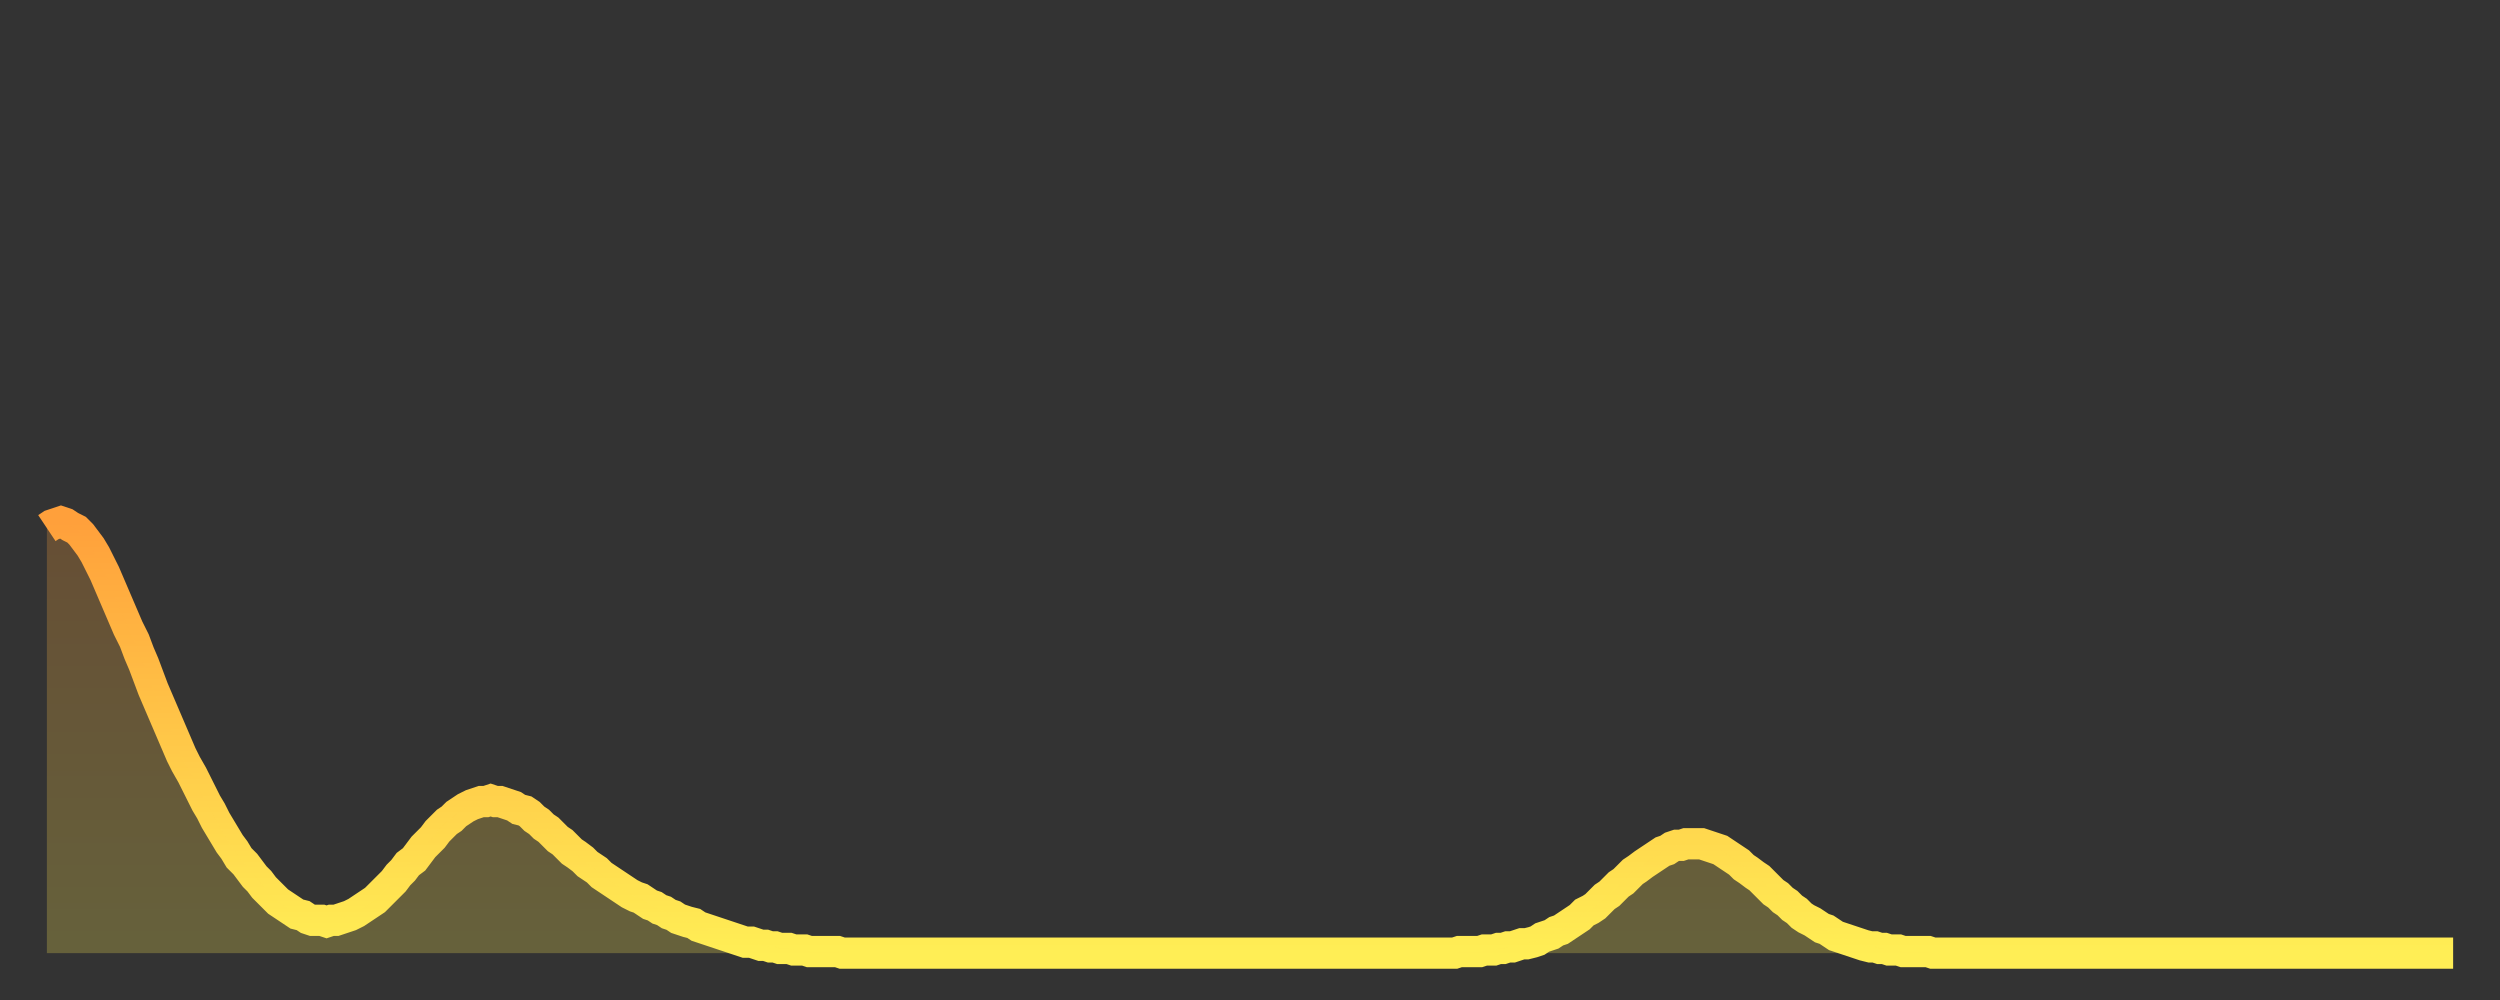
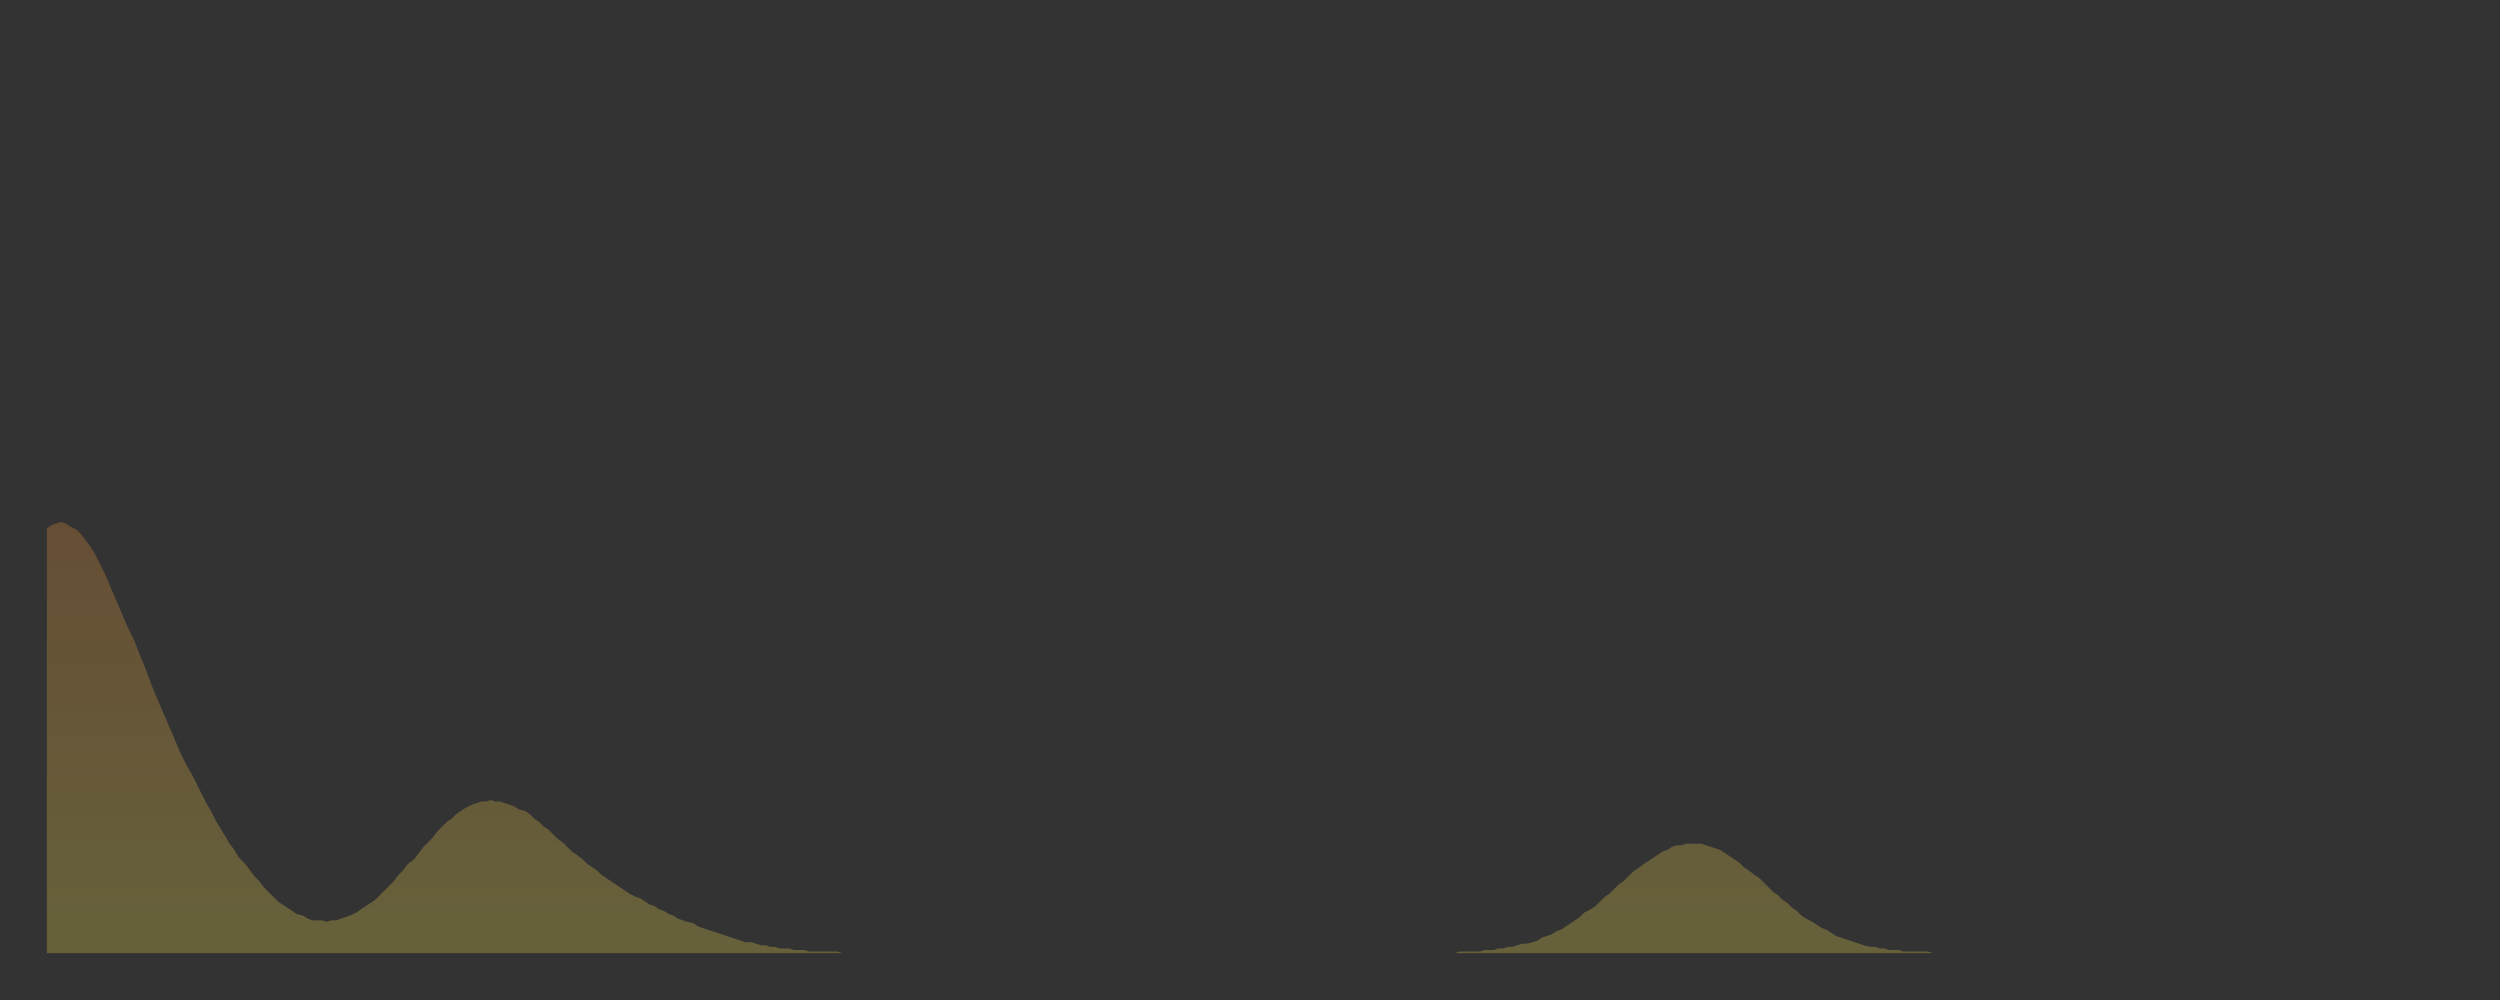
<svg xmlns="http://www.w3.org/2000/svg" baseProfile="full" height="64" version="1.1" width="160">
  <rect width="100%" height="100%" fill="#333333" stroke="none" />
  <defs>
    <linearGradient id="id1363184" x1="0" x2="0" y1="0" y2="1">
      <stop offset="0%" stop-color="#ffa03b" />
      <stop offset="50%" stop-color="#ffc748" />
      <stop offset="100%" stop-color="#ffee55" />
    </linearGradient>
  </defs>
  <g transform="translate(3,3)">
    <g>
-       <path d="M 0.0 30.8 0.3 30.6 0.6 30.5 0.9 30.4 1.2 30.5 1.5 30.7 1.9 30.9 2.2 31.2 2.5 31.6 2.8 32.0 3.1 32.5 3.4 33.1 3.7 33.7 4.0 34.4 4.3 35.1 4.6 35.8 4.9 36.5 5.2 37.2 5.6 38.0 5.9 38.8 6.2 39.5 6.5 40.3 6.8 41.1 7.1 41.8 7.4 42.5 7.7 43.2 8.0 43.9 8.3 44.6 8.6 45.3 8.9 45.9 9.3 46.6 9.6 47.2 9.9 47.8 10.2 48.4 10.5 48.9 10.8 49.5 11.1 50.0 11.4 50.5 11.7 51.0 12.0 51.4 12.3 51.9 12.7 52.3 13.0 52.7 13.3 53.1 13.6 53.4 13.9 53.8 14.2 54.1 14.5 54.4 14.8 54.7 15.1 54.9 15.4 55.1 15.7 55.3 16.0 55.5 16.4 55.6 16.7 55.8 17.0 55.9 17.3 55.9 17.6 55.9 17.9 56.0 18.2 55.9 18.5 55.9 18.8 55.8 19.1 55.7 19.4 55.6 19.8 55.4 20.1 55.2 20.4 55.0 20.7 54.8 21.0 54.6 21.3 54.3 21.6 54.0 21.9 53.7 22.2 53.4 22.5 53.0 22.8 52.7 23.1 52.3 23.5 52.0 23.8 51.6 24.1 51.2 24.4 50.9 24.7 50.6 25.0 50.2 25.3 49.9 25.6 49.6 25.9 49.4 26.2 49.1 26.5 48.9 26.8 48.7 27.2 48.5 27.5 48.4 27.8 48.3 28.1 48.3 28.4 48.2 28.7 48.3 29.0 48.3 29.3 48.4 29.6 48.5 29.9 48.6 30.2 48.8 30.6 48.9 30.9 49.1 31.2 49.4 31.5 49.6 31.8 49.9 32.1 50.1 32.4 50.4 32.7 50.7 33.0 50.9 33.3 51.2 33.6 51.5 33.9 51.7 34.3 52.0 34.6 52.3 34.9 52.5 35.2 52.7 35.5 53.0 35.8 53.2 36.1 53.4 36.4 53.6 36.7 53.8 37.0 54.0 37.3 54.2 37.7 54.4 38.0 54.5 38.3 54.7 38.6 54.9 38.9 55.0 39.2 55.2 39.5 55.3 39.8 55.5 40.1 55.6 40.4 55.8 40.7 55.9 41.0 56.0 41.4 56.1 41.7 56.3 42.0 56.4 42.3 56.5 42.6 56.6 42.9 56.7 43.2 56.8 43.5 56.9 43.8 57.0 44.1 57.1 44.4 57.2 44.7 57.3 45.1 57.3 45.4 57.4 45.7 57.5 46.0 57.5 46.3 57.6 46.6 57.6 46.9 57.7 47.2 57.7 47.5 57.7 47.8 57.8 48.1 57.8 48.5 57.8 48.8 57.9 49.1 57.9 49.4 57.9 49.7 57.9 50.0 57.9 50.3 57.9 50.6 57.9 50.9 58.0 51.2 58.0 51.5 58.0 51.8 58.0 52.2 58.0 52.5 58.0 52.8 58.0 53.1 58.0 53.4 58.0 53.7 58.0 54.0 58.0 54.3 58.0 54.6 58.0 54.9 58.0 55.2 58.0 55.6 58.0 55.9 58.0 56.2 58.0 56.5 58.0 56.8 58.0 57.1 58.0 57.4 58.0 57.7 58.0 58.0 58.0 58.3 58.0 58.6 58.0 58.9 58.0 59.3 58.0 59.6 58.0 59.9 58.0 60.2 58.0 60.5 58.0 60.8 58.0 61.1 58.0 61.4 58.0 61.7 58.0 62.0 58.0 62.3 58.0 62.6 58.0 63.0 58.0 63.3 58.0 63.6 58.0 63.9 58.0 64.2 58.0 64.5 58.0 64.8 58.0 65.1 58.0 65.4 58.0 65.7 58.0 66.0 58.0 66.4 58.0 66.7 58.0 67.0 58.0 67.3 58.0 67.6 58.0 67.9 58.0 68.2 58.0 68.5 58.0 68.8 58.0 69.1 58.0 69.4 58.0 69.7 58.0 70.1 58.0 70.4 58.0 70.7 58.0 71.0 58.0 71.3 58.0 71.6 58.0 71.9 58.0 72.2 58.0 72.5 58.0 72.8 58.0 73.1 58.0 73.5 58.0 73.8 58.0 74.1 58.0 74.4 58.0 74.7 58.0 75.0 58.0 75.3 58.0 75.6 58.0 75.9 58.0 76.2 58.0 76.5 58.0 76.8 58.0 77.2 58.0 77.5 58.0 77.8 58.0 78.1 58.0 78.4 58.0 78.7 58.0 79.0 58.0 79.3 58.0 79.6 58.0 79.9 58.0 80.2 58.0 80.5 58.0 80.9 58.0 81.2 58.0 81.5 58.0 81.8 58.0 82.1 58.0 82.4 58.0 82.7 58.0 83.0 58.0 83.3 58.0 83.6 58.0 83.9 58.0 84.3 58.0 84.6 58.0 84.9 58.0 85.2 58.0 85.5 58.0 85.8 58.0 86.1 58.0 86.4 58.0 86.7 58.0 87.0 58.0 87.3 58.0 87.6 58.0 88.0 58.0 88.3 58.0 88.6 58.0 88.9 58.0 89.2 58.0 89.5 58.0 89.8 58.0 90.1 58.0 90.4 57.9 90.7 57.9 91.0 57.9 91.4 57.9 91.7 57.9 92.0 57.8 92.3 57.8 92.6 57.8 92.9 57.7 93.2 57.7 93.5 57.6 93.8 57.6 94.1 57.5 94.4 57.4 94.7 57.4 95.1 57.3 95.4 57.2 95.7 57.0 96.0 56.9 96.3 56.8 96.6 56.6 96.9 56.5 97.2 56.3 97.5 56.1 97.8 55.9 98.1 55.7 98.4 55.4 98.8 55.2 99.1 55.0 99.4 54.7 99.7 54.4 100.0 54.2 100.3 53.9 100.6 53.6 100.9 53.4 101.2 53.1 101.5 52.8 101.8 52.6 102.2 52.3 102.5 52.1 102.8 51.9 103.1 51.7 103.4 51.5 103.7 51.4 104.0 51.2 104.3 51.1 104.6 51.1 104.9 51.0 105.2 51.0 105.5 51.0 105.9 51.0 106.2 51.1 106.5 51.2 106.8 51.3 107.1 51.4 107.4 51.6 107.7 51.8 108.0 52.0 108.3 52.2 108.6 52.5 108.9 52.7 109.3 53.0 109.6 53.2 109.9 53.5 110.2 53.8 110.5 54.1 110.8 54.3 111.1 54.6 111.4 54.8 111.7 55.1 112.0 55.3 112.3 55.6 112.6 55.8 113.0 56.0 113.3 56.2 113.6 56.4 113.9 56.5 114.2 56.7 114.5 56.9 114.8 57.0 115.1 57.1 115.4 57.2 115.7 57.3 116.0 57.4 116.3 57.5 116.7 57.6 117.0 57.6 117.3 57.7 117.6 57.7 117.9 57.8 118.2 57.8 118.5 57.8 118.8 57.9 119.1 57.9 119.4 57.9 119.7 57.9 120.1 57.9 120.4 57.9 120.7 58.0 121.0 58.0 121.3 58.0 121.6 58.0 121.9 58.0 122.2 58.0 122.5 58.0 122.8 58.0 123.1 58.0 123.4 58.0 123.8 58.0 124.1 58.0 124.4 58.0 124.7 58.0 125.0 58.0 125.3 58.0 125.6 58.0 125.9 58.0 126.2 58.0 126.5 58.0 126.8 58.0 127.2 58.0 127.5 58.0 127.8 58.0 128.1 58.0 128.4 58.0 128.7 58.0 129.0 58.0 129.3 58.0 129.6 58.0 129.9 58.0 130.2 58.0 130.5 58.0 130.9 58.0 131.2 58.0 131.5 58.0 131.8 58.0 132.1 58.0 132.4 58.0 132.7 58.0 133.0 58.0 133.3 58.0 133.6 58.0 133.9 58.0 134.2 58.0 134.6 58.0 134.9 58.0 135.2 58.0 135.5 58.0 135.8 58.0 136.1 58.0 136.4 58.0 136.7 58.0 137.0 58.0 137.3 58.0 137.6 58.0 138.0 58.0 138.3 58.0 138.6 58.0 138.9 58.0 139.2 58.0 139.5 58.0 139.8 58.0 140.1 58.0 140.4 58.0 140.7 58.0 141.0 58.0 141.3 58.0 141.7 58.0 142.0 58.0 142.3 58.0 142.6 58.0 142.9 58.0 143.2 58.0 143.5 58.0 143.8 58.0 144.1 58.0 144.4 58.0 144.7 58.0 145.1 58.0 145.4 58.0 145.7 58.0 146.0 58.0 146.3 58.0 146.6 58.0 146.9 58.0 147.2 58.0 147.5 58.0 147.8 58.0 148.1 58.0 148.4 58.0 148.8 58.0 149.1 58.0 149.4 58.0 149.7 58.0 150.0 58.0 150.3 58.0 150.6 58.0 150.9 58.0 151.2 58.0 151.5 58.0 151.8 58.0 152.1 58.0 152.5 58.0 152.8 58.0 153.1 58.0 153.4 58.0 153.7 58.0 154.0 58.0" fill="none" id="graph-curve" opacity="1" stroke="url(#id1363184)" stroke-width="2" />
      <path d="M 0 58 L 0.0 30.8 0.3 30.6 0.6 30.5 0.9 30.4 1.2 30.5 1.5 30.7 1.9 30.9 2.2 31.2 2.5 31.6 2.8 32.0 3.1 32.5 3.4 33.1 3.7 33.7 4.0 34.4 4.3 35.1 4.6 35.8 4.9 36.5 5.2 37.2 5.6 38.0 5.9 38.8 6.2 39.5 6.5 40.3 6.8 41.1 7.1 41.8 7.4 42.5 7.7 43.2 8.0 43.9 8.3 44.6 8.6 45.3 8.9 45.9 9.3 46.6 9.6 47.2 9.9 47.8 10.2 48.4 10.5 48.9 10.8 49.5 11.1 50.0 11.4 50.5 11.7 51.0 12.0 51.4 12.3 51.9 12.7 52.3 13.0 52.7 13.3 53.1 13.6 53.4 13.9 53.8 14.2 54.1 14.5 54.4 14.8 54.7 15.1 54.9 15.4 55.1 15.7 55.3 16.0 55.5 16.4 55.6 16.7 55.8 17.0 55.9 17.3 55.9 17.6 55.9 17.9 56.0 18.2 55.9 18.5 55.9 18.8 55.8 19.1 55.7 19.4 55.6 19.8 55.4 20.1 55.2 20.4 55.0 20.7 54.8 21.0 54.6 21.3 54.3 21.6 54.0 21.9 53.7 22.2 53.4 22.5 53.0 22.8 52.7 23.1 52.3 23.5 52.0 23.8 51.6 24.1 51.2 24.4 50.9 24.7 50.6 25.0 50.2 25.3 49.9 25.6 49.6 25.9 49.4 26.2 49.1 26.5 48.9 26.8 48.7 27.2 48.5 27.5 48.4 27.8 48.3 28.1 48.3 28.4 48.2 28.7 48.3 29.0 48.3 29.3 48.4 29.6 48.5 29.9 48.6 30.2 48.8 30.6 48.9 30.9 49.1 31.2 49.4 31.5 49.6 31.8 49.9 32.1 50.1 32.4 50.4 32.7 50.7 33.0 50.9 33.3 51.2 33.6 51.5 33.9 51.7 34.3 52.0 34.6 52.3 34.9 52.5 35.2 52.7 35.5 53.0 35.8 53.2 36.1 53.4 36.4 53.6 36.7 53.8 37.0 54.0 37.3 54.2 37.7 54.4 38.0 54.5 38.3 54.7 38.6 54.9 38.9 55.0 39.2 55.2 39.5 55.3 39.8 55.5 40.1 55.6 40.4 55.8 40.7 55.9 41.0 56.0 41.4 56.1 41.7 56.3 42.0 56.4 42.3 56.5 42.6 56.6 42.9 56.7 43.2 56.8 43.5 56.9 43.8 57.0 44.1 57.1 44.4 57.2 44.7 57.3 45.1 57.3 45.4 57.4 45.7 57.5 46.0 57.5 46.3 57.6 46.6 57.6 46.9 57.7 47.2 57.7 47.5 57.7 47.8 57.8 48.1 57.8 48.5 57.8 48.8 57.9 49.1 57.9 49.4 57.9 49.7 57.9 50.0 57.9 50.3 57.9 50.6 57.9 50.9 58.0 51.2 58.0 51.5 58.0 51.8 58.0 52.2 58.0 52.5 58.0 52.8 58.0 53.1 58.0 53.4 58.0 53.7 58.0 54.0 58.0 54.3 58.0 54.6 58.0 54.9 58.0 55.2 58.0 55.6 58.0 55.9 58.0 56.2 58.0 56.5 58.0 56.8 58.0 57.1 58.0 57.4 58.0 57.7 58.0 58.0 58.0 58.3 58.0 58.6 58.0 58.9 58.0 59.3 58.0 59.6 58.0 59.9 58.0 60.2 58.0 60.5 58.0 60.8 58.0 61.1 58.0 61.4 58.0 61.7 58.0 62.0 58.0 62.3 58.0 62.6 58.0 63.0 58.0 63.3 58.0 63.6 58.0 63.9 58.0 64.2 58.0 64.5 58.0 64.8 58.0 65.1 58.0 65.4 58.0 65.7 58.0 66.0 58.0 66.4 58.0 66.7 58.0 67.0 58.0 67.3 58.0 67.6 58.0 67.9 58.0 68.2 58.0 68.5 58.0 68.8 58.0 69.1 58.0 69.4 58.0 69.7 58.0 70.1 58.0 70.4 58.0 70.7 58.0 71.0 58.0 71.3 58.0 71.6 58.0 71.9 58.0 72.2 58.0 72.5 58.0 72.8 58.0 73.1 58.0 73.5 58.0 73.8 58.0 74.1 58.0 74.4 58.0 74.7 58.0 75.0 58.0 75.3 58.0 75.6 58.0 75.9 58.0 76.2 58.0 76.5 58.0 76.8 58.0 77.2 58.0 77.5 58.0 77.8 58.0 78.1 58.0 78.4 58.0 78.7 58.0 79.0 58.0 79.3 58.0 79.6 58.0 79.9 58.0 80.2 58.0 80.5 58.0 80.9 58.0 81.2 58.0 81.5 58.0 81.8 58.0 82.1 58.0 82.4 58.0 82.7 58.0 83.0 58.0 83.3 58.0 83.6 58.0 83.9 58.0 84.3 58.0 84.6 58.0 84.9 58.0 85.2 58.0 85.5 58.0 85.8 58.0 86.1 58.0 86.4 58.0 86.7 58.0 87.0 58.0 87.3 58.0 87.6 58.0 88.0 58.0 88.3 58.0 88.6 58.0 88.9 58.0 89.2 58.0 89.5 58.0 89.8 58.0 90.1 58.0 90.4 57.9 90.7 57.9 91.0 57.9 91.4 57.9 91.7 57.9 92.0 57.8 92.3 57.8 92.6 57.8 92.9 57.7 93.2 57.7 93.5 57.6 93.8 57.6 94.1 57.5 94.4 57.4 94.7 57.4 95.1 57.3 95.4 57.2 95.7 57.0 96.0 56.9 96.3 56.8 96.6 56.6 96.9 56.5 97.2 56.3 97.5 56.1 97.8 55.9 98.1 55.7 98.4 55.4 98.8 55.2 99.1 55.0 99.4 54.7 99.7 54.4 100.0 54.2 100.3 53.9 100.6 53.6 100.9 53.4 101.2 53.1 101.5 52.8 101.8 52.6 102.2 52.3 102.5 52.1 102.8 51.9 103.1 51.7 103.4 51.5 103.7 51.4 104.0 51.2 104.3 51.1 104.6 51.1 104.9 51.0 105.2 51.0 105.5 51.0 105.9 51.0 106.2 51.1 106.5 51.2 106.8 51.3 107.1 51.4 107.4 51.6 107.7 51.8 108.0 52.0 108.3 52.2 108.6 52.5 108.9 52.7 109.3 53.0 109.6 53.2 109.9 53.5 110.2 53.8 110.5 54.1 110.8 54.3 111.1 54.6 111.4 54.8 111.7 55.1 112.0 55.3 112.3 55.6 112.6 55.8 113.0 56.0 113.3 56.2 113.6 56.4 113.9 56.5 114.2 56.7 114.5 56.9 114.8 57.0 115.1 57.1 115.4 57.2 115.7 57.3 116.0 57.4 116.3 57.5 116.7 57.6 117.0 57.6 117.3 57.7 117.6 57.7 117.9 57.8 118.2 57.8 118.5 57.8 118.8 57.9 119.1 57.9 119.4 57.9 119.7 57.9 120.1 57.9 120.4 57.9 120.7 58.0 121.0 58.0 121.3 58.0 121.6 58.0 121.9 58.0 122.2 58.0 122.5 58.0 122.8 58.0 123.1 58.0 123.4 58.0 123.8 58.0 124.1 58.0 124.4 58.0 124.7 58.0 125.0 58.0 125.3 58.0 125.6 58.0 125.9 58.0 126.2 58.0 126.5 58.0 126.8 58.0 127.2 58.0 127.5 58.0 127.8 58.0 128.1 58.0 128.4 58.0 128.7 58.0 129.0 58.0 129.3 58.0 129.6 58.0 129.9 58.0 130.2 58.0 130.5 58.0 130.9 58.0 131.2 58.0 131.5 58.0 131.8 58.0 132.1 58.0 132.4 58.0 132.7 58.0 133.0 58.0 133.3 58.0 133.6 58.0 133.9 58.0 134.2 58.0 134.6 58.0 134.9 58.0 135.2 58.0 135.5 58.0 135.8 58.0 136.1 58.0 136.4 58.0 136.7 58.0 137.0 58.0 137.3 58.0 137.6 58.0 138.0 58.0 138.3 58.0 138.6 58.0 138.9 58.0 139.2 58.0 139.5 58.0 139.8 58.0 140.1 58.0 140.4 58.0 140.7 58.0 141.0 58.0 141.3 58.0 141.7 58.0 142.0 58.0 142.3 58.0 142.6 58.0 142.9 58.0 143.2 58.0 143.5 58.0 143.8 58.0 144.1 58.0 144.4 58.0 144.7 58.0 145.1 58.0 145.4 58.0 145.7 58.0 146.0 58.0 146.3 58.0 146.6 58.0 146.9 58.0 147.2 58.0 147.5 58.0 147.8 58.0 148.1 58.0 148.4 58.0 148.8 58.0 149.1 58.0 149.4 58.0 149.7 58.0 150.0 58.0 150.3 58.0 150.6 58.0 150.9 58.0 151.2 58.0 151.5 58.0 151.8 58.0 152.1 58.0 152.5 58.0 152.8 58.0 153.1 58.0 153.4 58.0 153.7 58.0 154.0 58.0 154 58" fill="url(#id1363184)" fill-opacity=".25" id="graph-shadow" />
    </g>
  </g>
</svg>